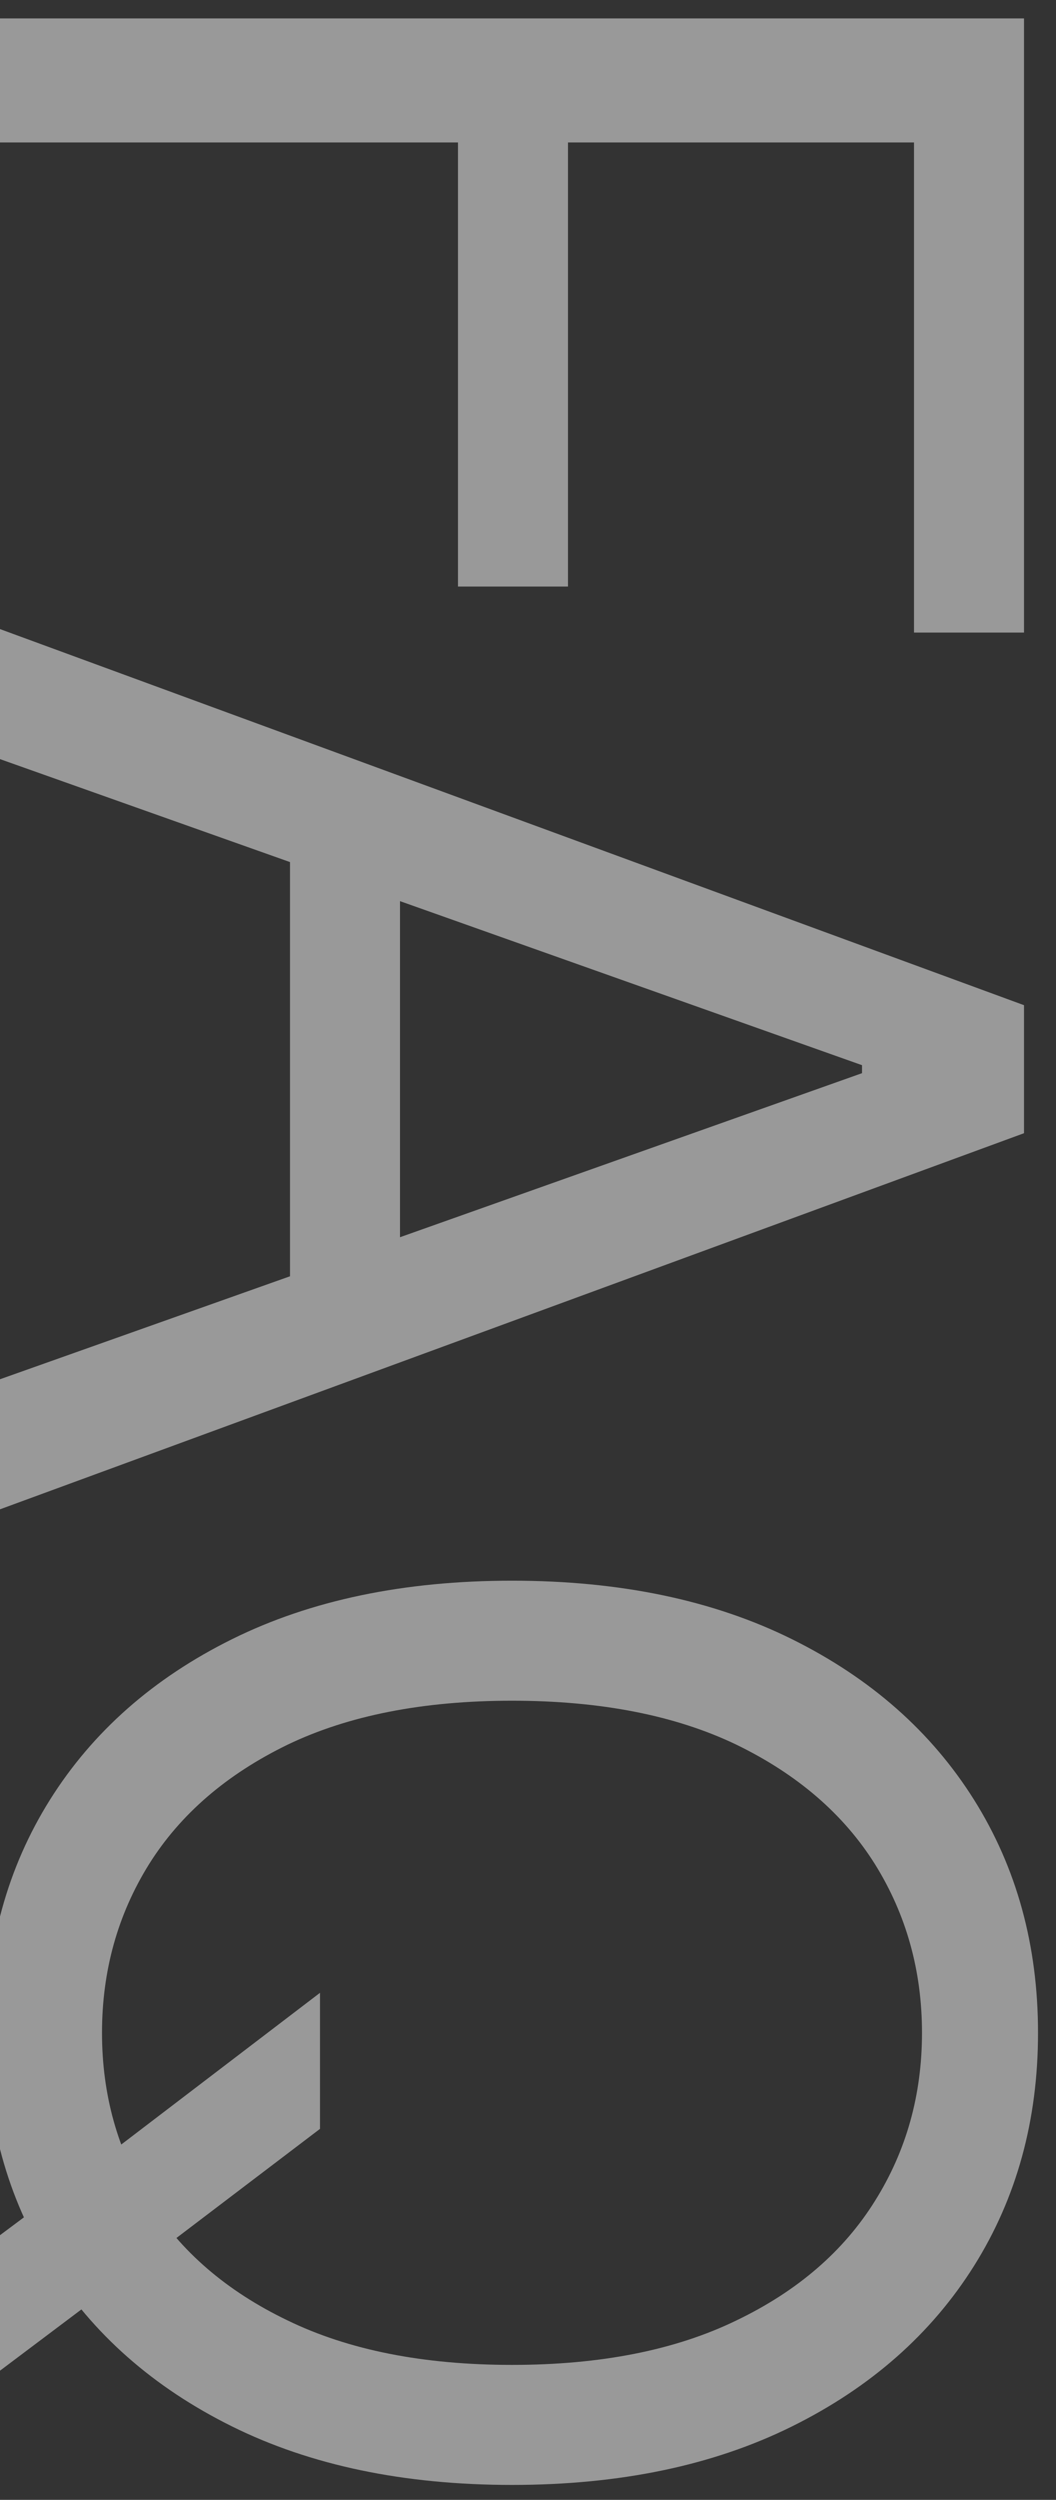
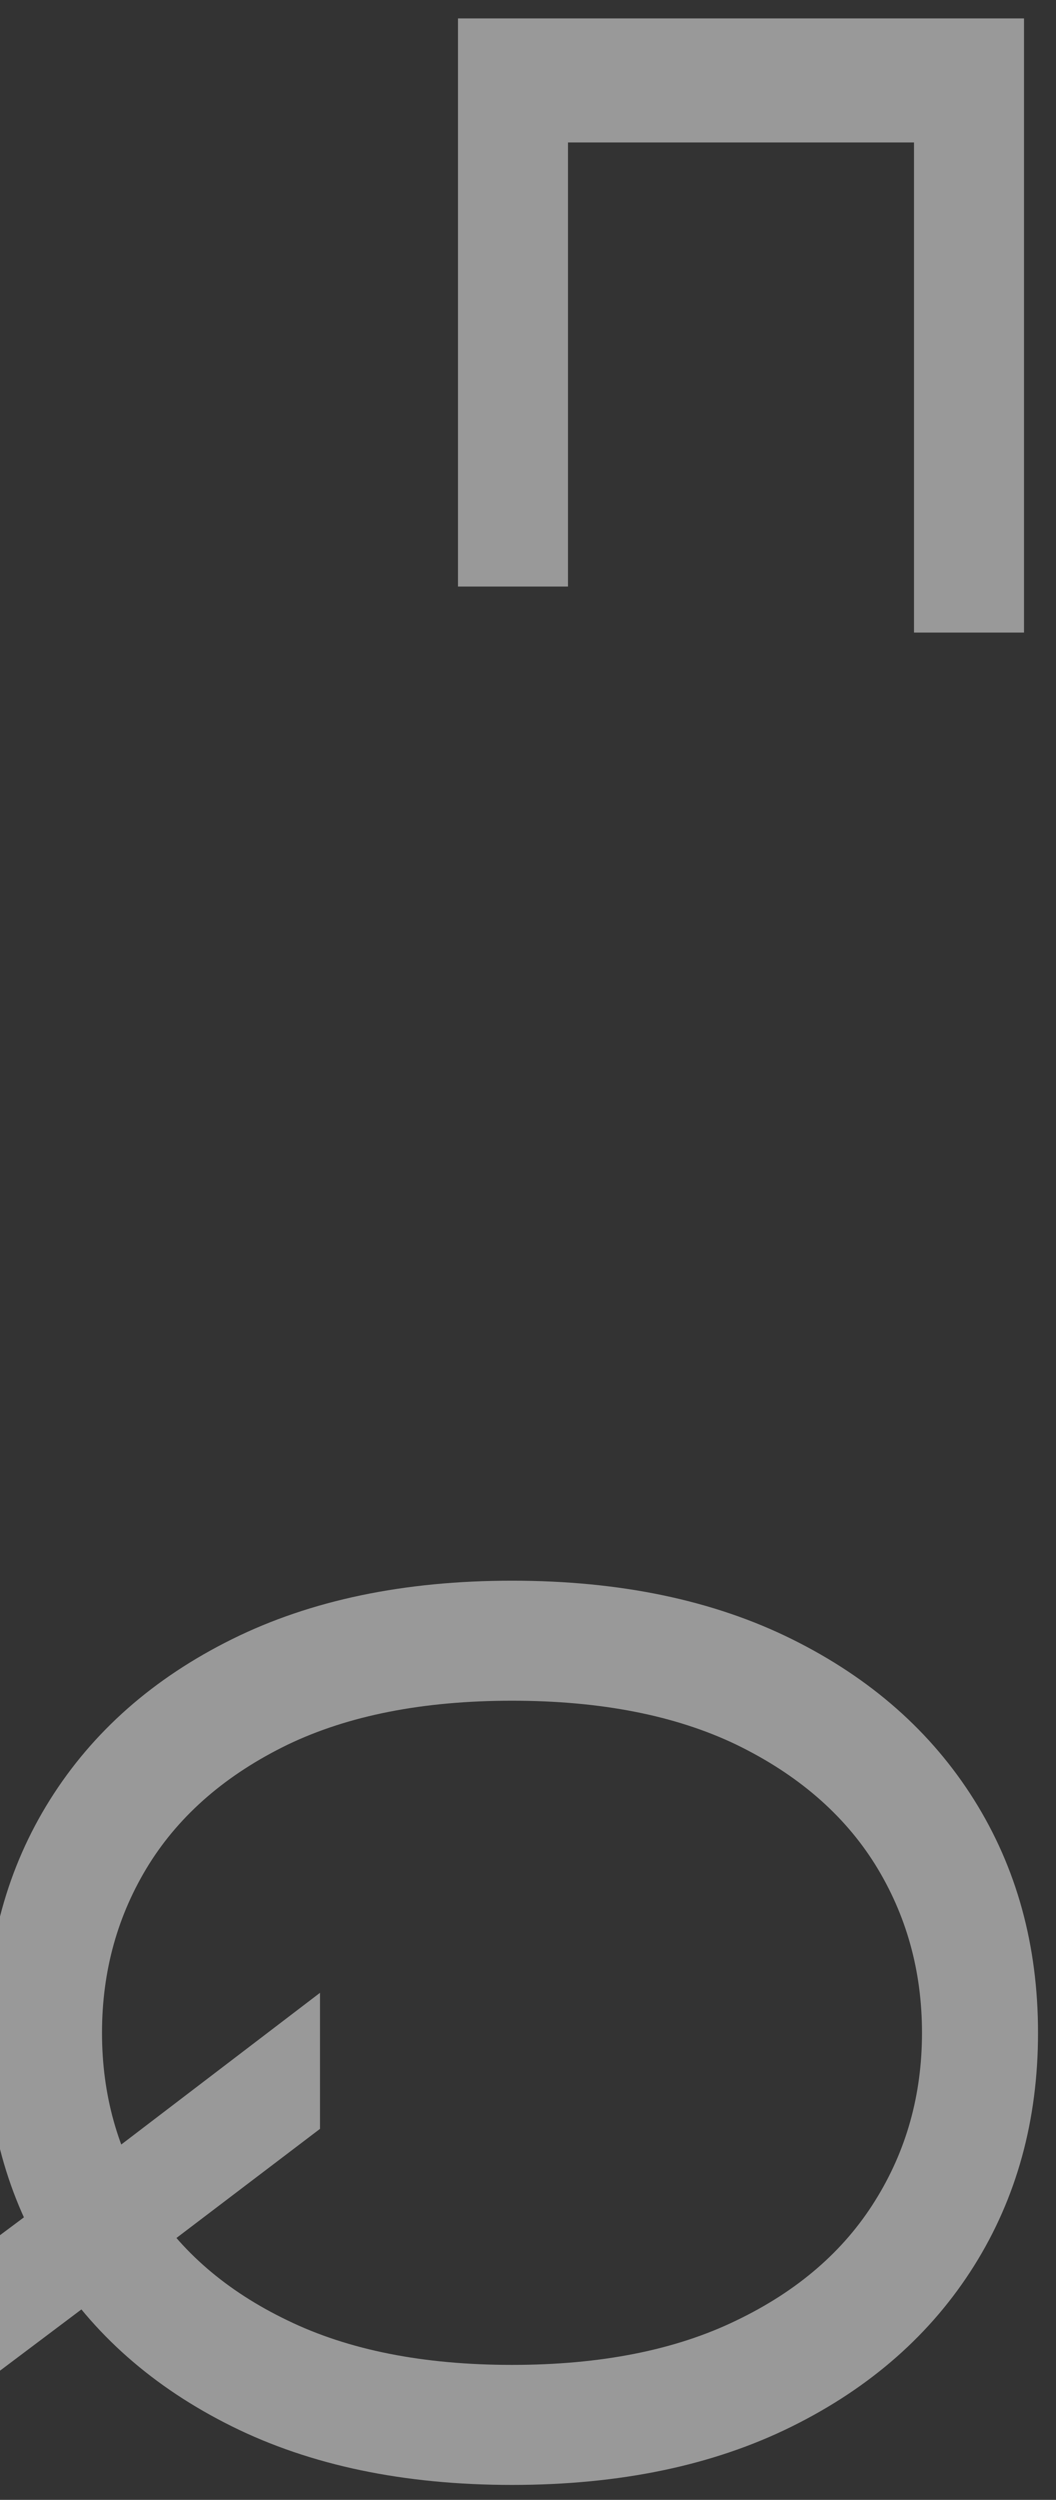
<svg xmlns="http://www.w3.org/2000/svg" width="30" height="71" viewBox="0 0 30 71" fill="none">
  <rect x="0" y="0" width="30" height="71" fill="#333333" stroke="none" />
-   <path d="M7.15256e-07 0.523H29.091V17.966H25.966V4.046H16.136V16.659H13.011V4.046H7.15256e-07V0.523Z" fill="white" fill-opacity="0.5" />
-   <path d="M7.15256e-07 21.56V17.867L29.091 28.549V32.185L7.15256e-07 42.867V39.173L24.489 30.48V30.253L7.15256e-07 21.56ZM11.364 22.924V37.81H8.239V22.924H11.364Z" fill="white" fill-opacity="0.5" />
+   <path d="M7.15256e-07 0.523H29.091V17.966H25.966V4.046H16.136V16.659H13.011V4.046V0.523Z" fill="white" fill-opacity="0.5" />
  <path d="M9.091 56.599V60.463L4.83 63.701L3.693 64.553L-2.727 69.383V65.519L1.534 62.338L2.614 61.542L9.091 56.599ZM14.546 70.576C11.477 70.576 8.826 70.022 6.591 68.914C4.356 67.806 2.633 66.286 1.42 64.355C0.208 62.423 -0.398 60.216 -0.398 57.735C-0.398 55.254 0.208 53.048 1.42 51.116C2.633 49.184 4.356 47.664 6.591 46.556C8.826 45.448 11.477 44.894 14.546 44.894C17.614 44.894 20.265 45.448 22.5 46.556C24.735 47.664 26.458 49.184 27.671 51.116C28.883 53.048 29.489 55.254 29.489 57.735C29.489 60.216 28.883 62.423 27.671 64.355C26.458 66.286 24.735 67.806 22.5 68.914C20.265 70.022 17.614 70.576 14.546 70.576ZM14.546 67.167C17.064 67.167 19.19 66.746 20.923 65.903C22.656 65.07 23.968 63.938 24.858 62.508C25.748 61.088 26.193 59.497 26.193 57.735C26.193 55.974 25.748 54.378 24.858 52.948C23.968 51.528 22.656 50.396 20.923 49.553C19.19 48.72 17.064 48.303 14.546 48.303C12.027 48.303 9.901 48.72 8.168 49.553C6.435 50.396 5.123 51.528 4.233 52.948C3.343 54.378 2.898 55.974 2.898 57.735C2.898 59.497 3.343 61.088 4.233 62.508C5.123 63.938 6.435 65.07 8.168 65.903C9.901 66.746 12.027 67.167 14.546 67.167Z" fill="white" fill-opacity="0.5" />
</svg>